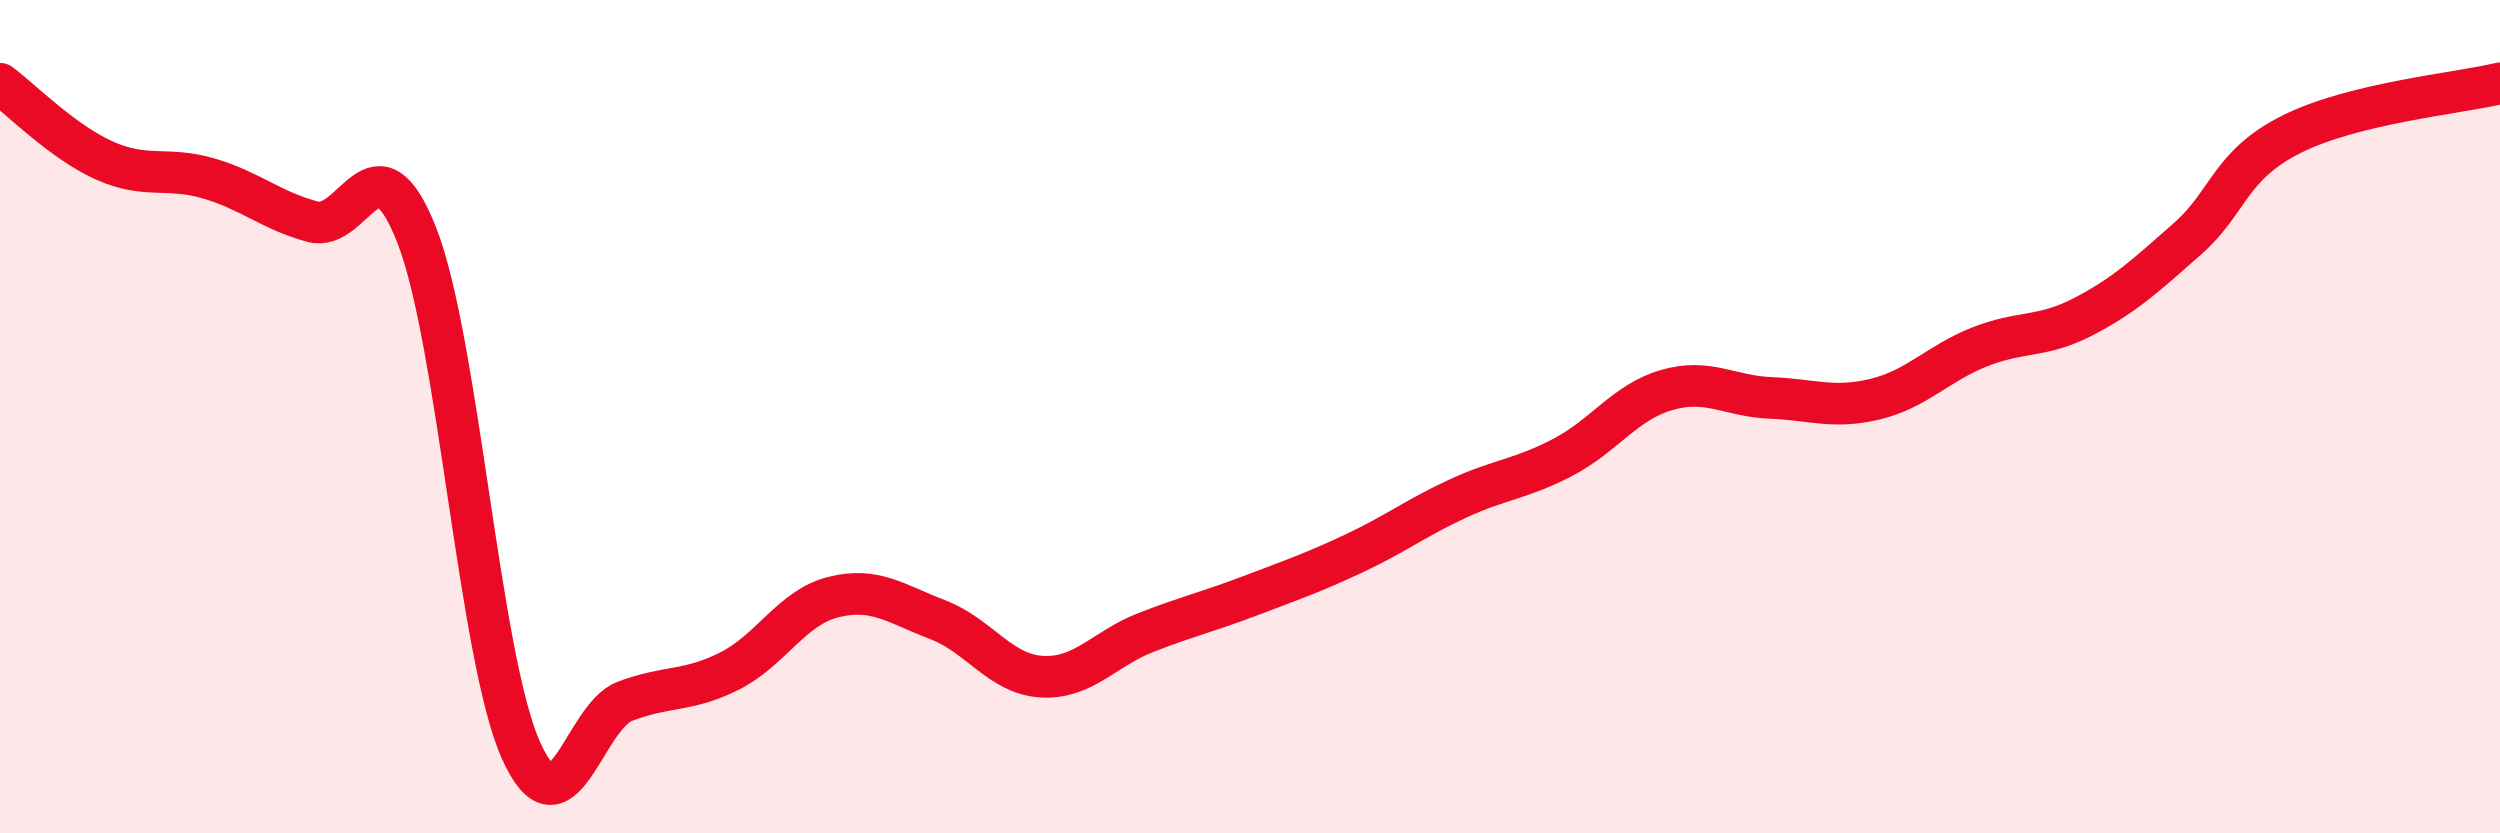
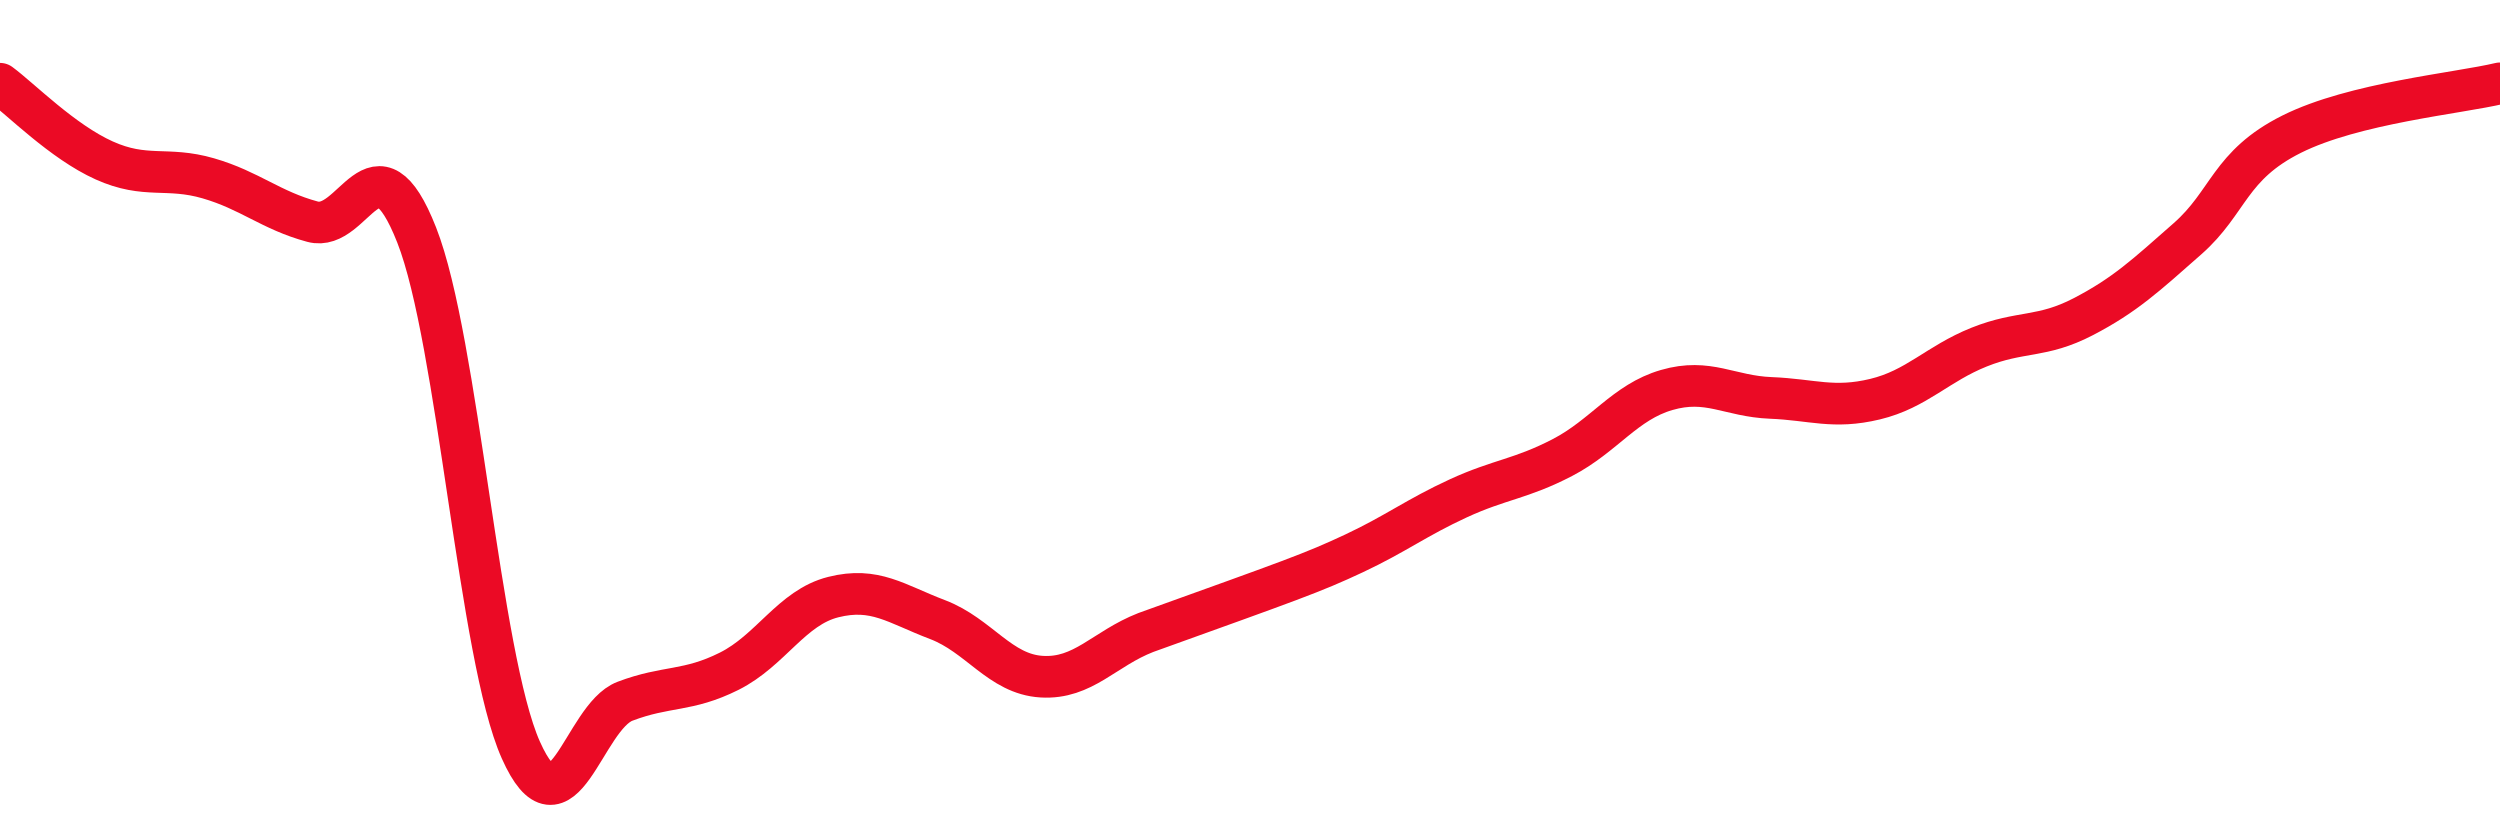
<svg xmlns="http://www.w3.org/2000/svg" width="60" height="20" viewBox="0 0 60 20">
-   <path d="M 0,2.01 C 0.5,2.38 1.5,3.4 2.5,3.85 C 3.5,4.3 4,3.99 5,4.28 C 6,4.57 6.5,5.05 7.5,5.32 C 8.5,5.59 9,3.1 10,5.64 C 11,8.18 11.5,15.76 12.5,18 C 13.5,20.24 14,17.21 15,16.83 C 16,16.45 16.5,16.61 17.5,16.11 C 18.5,15.61 19,14.58 20,14.33 C 21,14.08 21.5,14.49 22.5,14.87 C 23.5,15.25 24,16.18 25,16.24 C 26,16.3 26.5,15.57 27.5,15.18 C 28.5,14.79 29,14.68 30,14.3 C 31,13.92 31.5,13.75 32.5,13.28 C 33.5,12.81 34,12.42 35,11.96 C 36,11.5 36.5,11.5 37.5,10.98 C 38.5,10.46 39,9.65 40,9.36 C 41,9.07 41.5,9.51 42.5,9.55 C 43.5,9.59 44,9.82 45,9.58 C 46,9.34 46.5,8.73 47.5,8.33 C 48.5,7.93 49,8.12 50,7.6 C 51,7.08 51.5,6.61 52.5,5.73 C 53.5,4.85 53.5,3.97 55,3.22 C 56.5,2.47 59,2.24 60,2L60 20L0 20Z" fill="#EB0A25" opacity="0.1" stroke-linecap="round" stroke-linejoin="round" />
-   <path d="M 0,2.01 C 0.5,2.38 1.5,3.4 2.5,3.85 C 3.5,4.3 4,3.99 5,4.28 C 6,4.57 6.5,5.05 7.5,5.32 C 8.5,5.59 9,3.1 10,5.64 C 11,8.18 11.5,15.76 12.5,18 C 13.5,20.24 14,17.21 15,16.83 C 16,16.45 16.5,16.61 17.5,16.11 C 18.5,15.61 19,14.58 20,14.33 C 21,14.08 21.5,14.49 22.5,14.87 C 23.5,15.25 24,16.18 25,16.24 C 26,16.3 26.5,15.57 27.5,15.18 C 28.5,14.79 29,14.68 30,14.3 C 31,13.92 31.5,13.75 32.5,13.28 C 33.5,12.81 34,12.42 35,11.96 C 36,11.5 36.5,11.5 37.5,10.98 C 38.5,10.46 39,9.65 40,9.36 C 41,9.07 41.5,9.51 42.5,9.55 C 43.5,9.59 44,9.82 45,9.58 C 46,9.34 46.5,8.73 47.5,8.33 C 48.5,7.93 49,8.12 50,7.6 C 51,7.08 51.5,6.61 52.5,5.73 C 53.5,4.85 53.5,3.97 55,3.22 C 56.5,2.47 59,2.24 60,2" stroke="#EB0A25" stroke-width="1" fill="none" stroke-linecap="round" stroke-linejoin="round" />
+   <path d="M 0,2.01 C 0.5,2.38 1.5,3.4 2.5,3.85 C 3.5,4.3 4,3.99 5,4.28 C 6,4.57 6.5,5.05 7.5,5.32 C 8.5,5.59 9,3.1 10,5.64 C 11,8.18 11.5,15.76 12.5,18 C 13.5,20.24 14,17.21 15,16.83 C 16,16.45 16.5,16.61 17.5,16.11 C 18.5,15.61 19,14.58 20,14.33 C 21,14.08 21.5,14.49 22.5,14.87 C 23.5,15.25 24,16.18 25,16.24 C 26,16.3 26.5,15.57 27.5,15.18 C 31,13.92 31.5,13.75 32.5,13.28 C 33.5,12.81 34,12.42 35,11.96 C 36,11.5 36.5,11.5 37.5,10.98 C 38.5,10.46 39,9.65 40,9.36 C 41,9.07 41.5,9.51 42.5,9.55 C 43.5,9.59 44,9.82 45,9.58 C 46,9.34 46.5,8.73 47.5,8.33 C 48.5,7.93 49,8.12 50,7.6 C 51,7.08 51.5,6.61 52.5,5.73 C 53.5,4.85 53.5,3.97 55,3.22 C 56.5,2.47 59,2.24 60,2" stroke="#EB0A25" stroke-width="1" fill="none" stroke-linecap="round" stroke-linejoin="round" />
</svg>